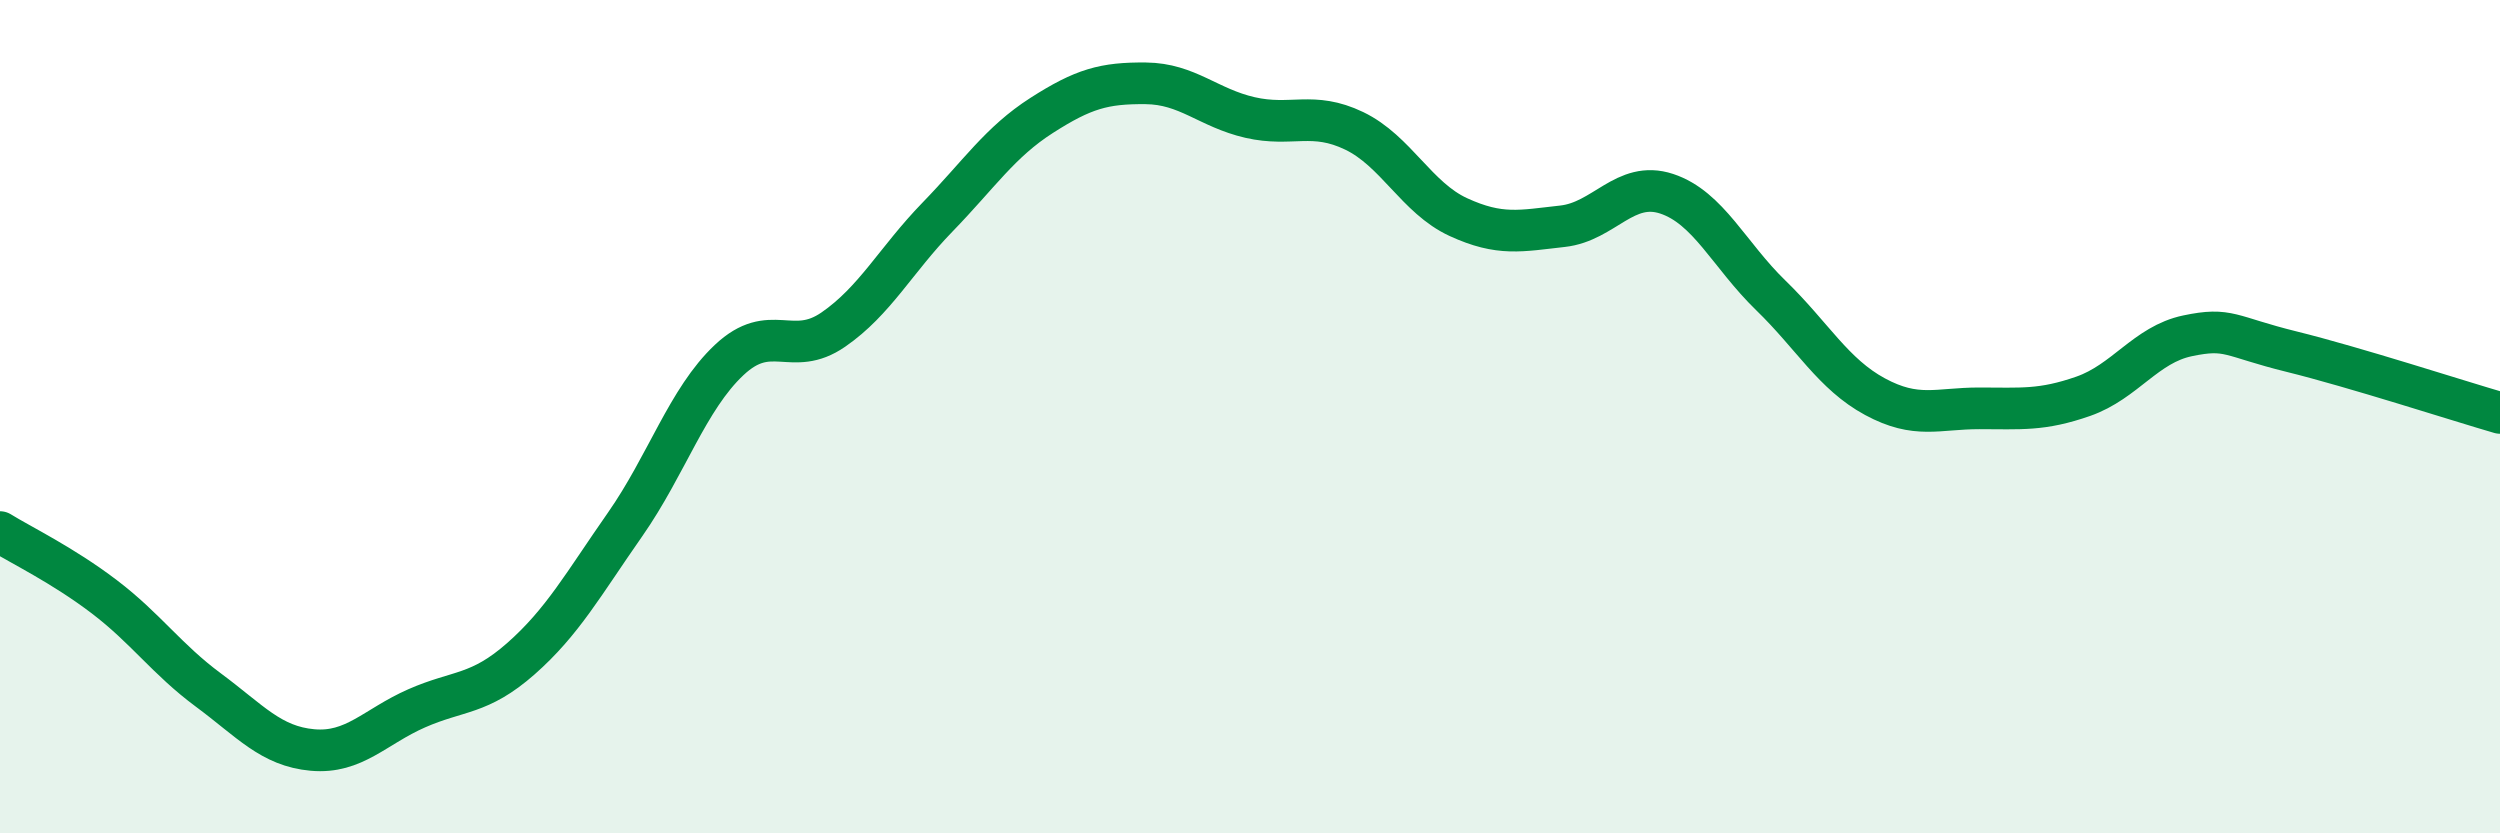
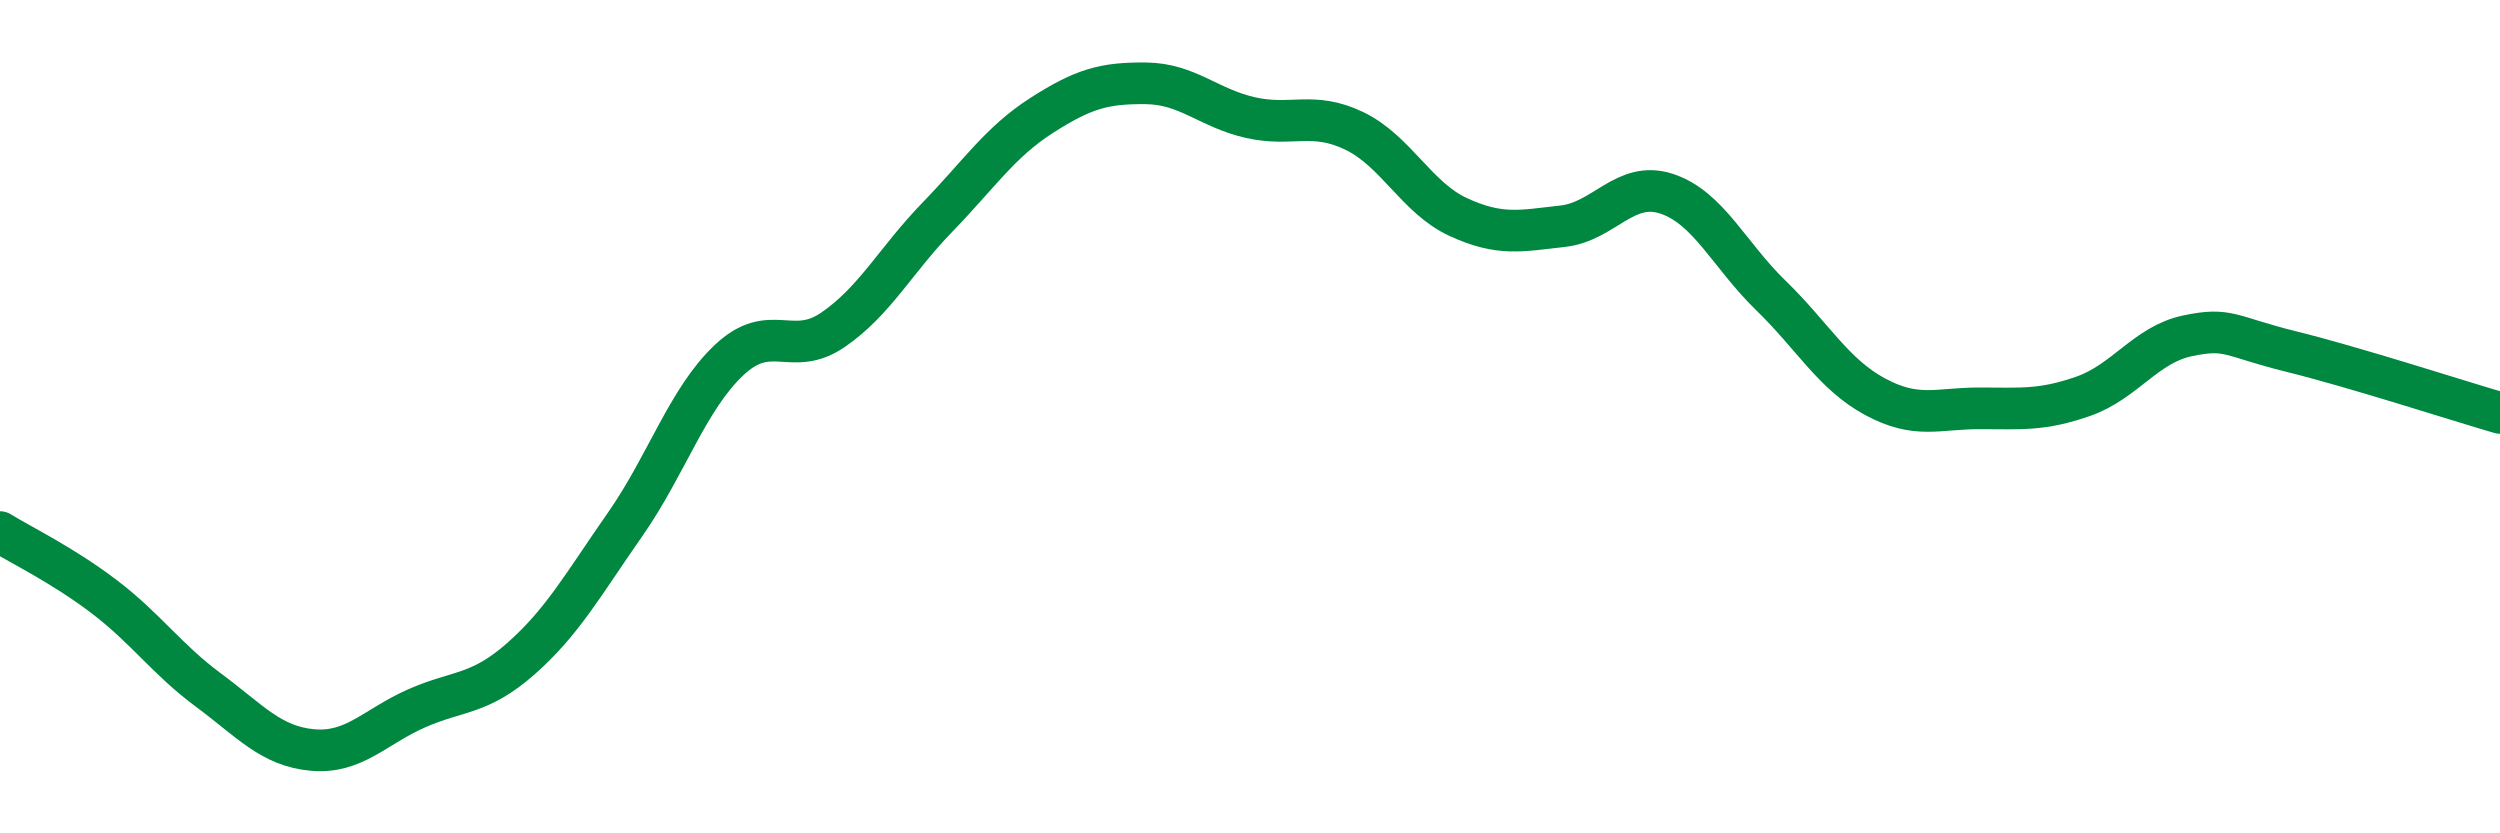
<svg xmlns="http://www.w3.org/2000/svg" width="60" height="20" viewBox="0 0 60 20">
-   <path d="M 0,12.77 C 0.5,13.08 1.5,13.56 2.5,14.32 C 3.5,15.08 4,15.82 5,16.56 C 6,17.3 6.5,17.91 7.5,18 C 8.5,18.09 9,17.44 10,17 C 11,16.56 11.5,16.69 12.5,15.81 C 13.5,14.93 14,14.02 15,12.59 C 16,11.16 16.5,9.58 17.5,8.64 C 18.5,7.7 19,8.6 20,7.91 C 21,7.22 21.5,6.24 22.5,5.21 C 23.5,4.18 24,3.41 25,2.77 C 26,2.13 26.5,1.99 27.5,2 C 28.5,2.01 29,2.59 30,2.82 C 31,3.05 31.5,2.66 32.5,3.14 C 33.5,3.62 34,4.75 35,5.21 C 36,5.67 36.5,5.54 37.5,5.43 C 38.5,5.32 39,4.32 40,4.65 C 41,4.98 41.5,6.12 42.5,7.09 C 43.5,8.06 44,8.98 45,9.52 C 46,10.06 46.5,9.8 47.5,9.8 C 48.5,9.8 49,9.86 50,9.51 C 51,9.16 51.5,8.27 52.5,8.06 C 53.5,7.85 53.5,8.07 55,8.44 C 56.5,8.81 59,9.62 60,9.91L60 20L0 20Z" fill="#008740" opacity="0.1" stroke-linecap="round" stroke-linejoin="round" />
  <path d="M 0,12.77 C 0.5,13.08 1.5,13.56 2.5,14.32 C 3.5,15.08 4,15.82 5,16.56 C 6,17.3 6.5,17.91 7.5,18 C 8.5,18.09 9,17.44 10,17 C 11,16.56 11.5,16.69 12.5,15.81 C 13.5,14.93 14,14.02 15,12.59 C 16,11.16 16.5,9.58 17.5,8.64 C 18.5,7.7 19,8.6 20,7.91 C 21,7.22 21.5,6.24 22.5,5.21 C 23.5,4.18 24,3.41 25,2.77 C 26,2.13 26.5,1.99 27.5,2 C 28.5,2.01 29,2.59 30,2.82 C 31,3.05 31.5,2.66 32.5,3.14 C 33.5,3.62 34,4.75 35,5.21 C 36,5.67 36.5,5.54 37.5,5.43 C 38.5,5.32 39,4.32 40,4.65 C 41,4.98 41.5,6.12 42.5,7.09 C 43.5,8.06 44,8.98 45,9.52 C 46,10.06 46.5,9.8 47.5,9.8 C 48.5,9.8 49,9.86 50,9.51 C 51,9.16 51.5,8.27 52.5,8.06 C 53.5,7.85 53.5,8.07 55,8.44 C 56.5,8.81 59,9.62 60,9.91" stroke="#008740" stroke-width="1" fill="none" stroke-linecap="round" stroke-linejoin="round" />
</svg>